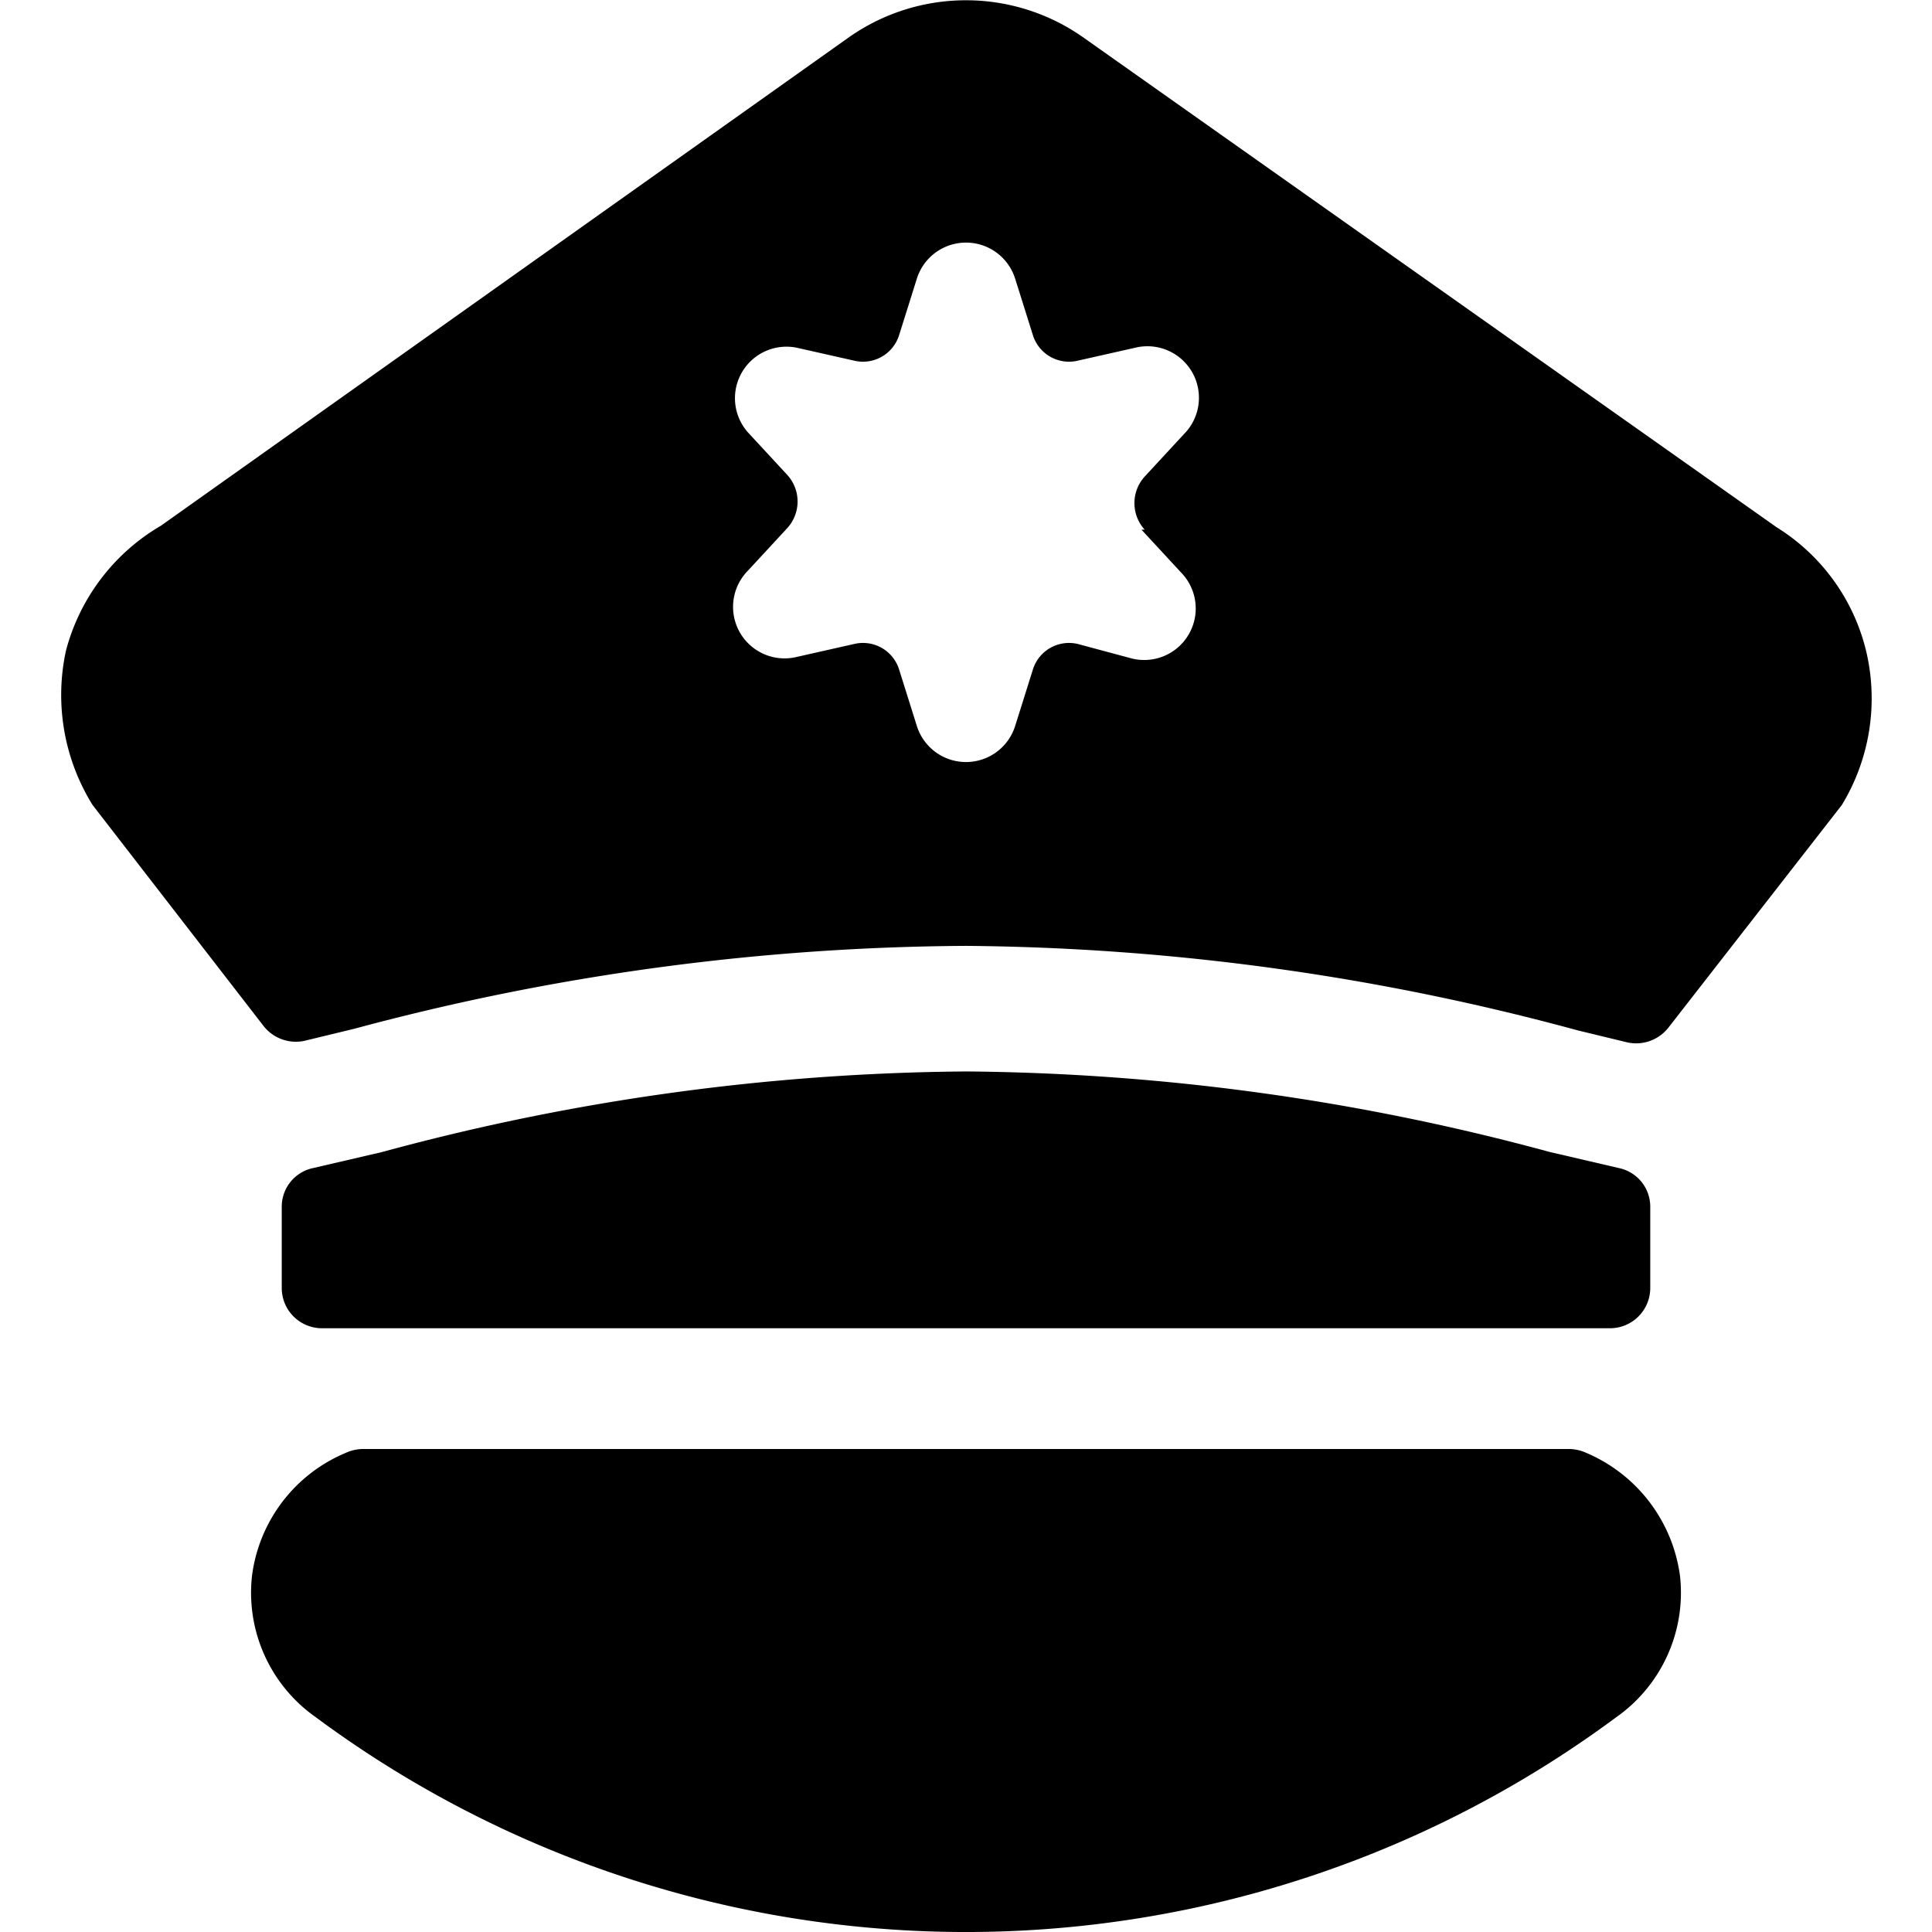
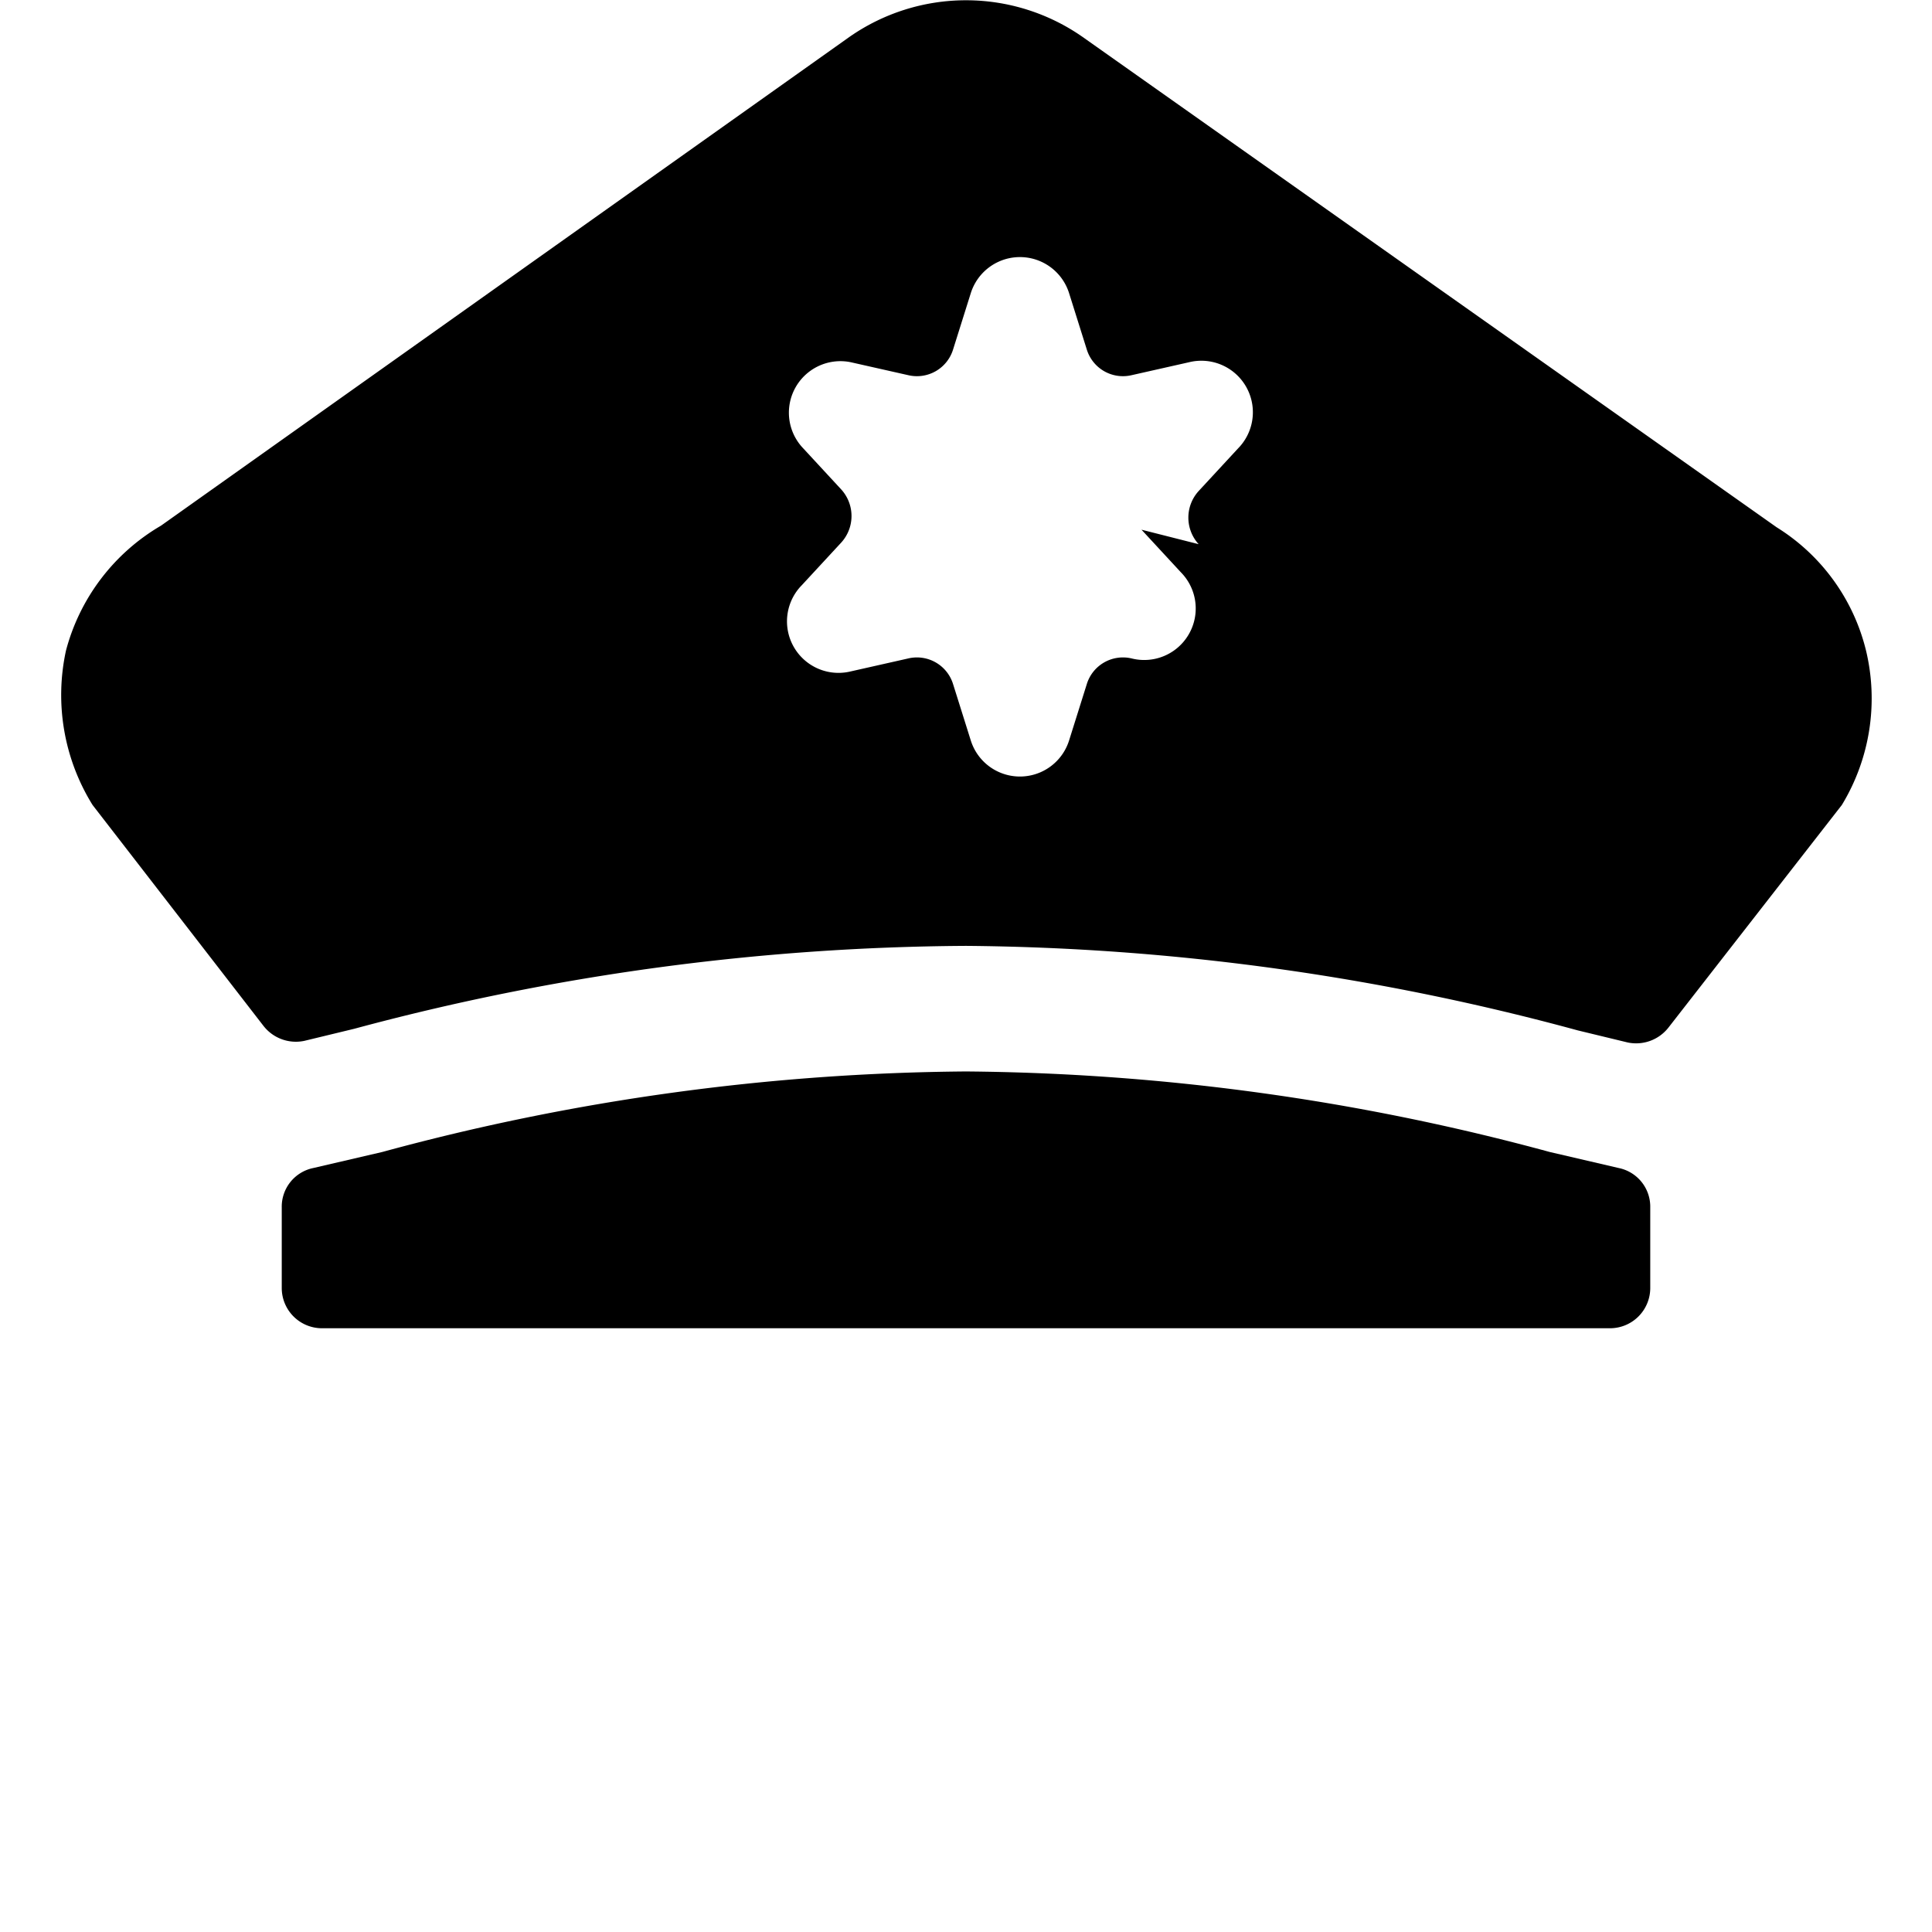
<svg xmlns="http://www.w3.org/2000/svg" viewBox="0 0 24 24">
  <g>
-     <path d="M19.71 18.05a0.54 0.54 0 0 0 -0.21 -0.05h-15a0.54 0.54 0 0 0 -0.21 0.05 1.92 1.92 0 0 0 -1.16 1.53 1.89 1.89 0 0 0 0.79 1.75 13.56 13.56 0 0 0 16.16 0 1.89 1.89 0 0 0 0.79 -1.75 1.94 1.94 0 0 0 -1.16 -1.53Z" fill="#000000" stroke-width="1" />
    <path d="M20 16.5a0.5 0.5 0 0 0 0.5 -0.5v-1a0.49 0.49 0 0 0 -0.39 -0.49l-0.86 -0.2a28.46 28.46 0 0 0 -7.25 -1 28.39 28.39 0 0 0 -7.25 1l-0.86 0.2a0.49 0.49 0 0 0 -0.39 0.49v1a0.5 0.5 0 0 0 0.5 0.5Z" fill="#000000" stroke-width="1" />
-     <path d="M23.18 8.08a2.5 2.5 0 0 0 -1.11 -1.53L13.45 0.46a2.53 2.53 0 0 0 -2.9 0L2 6.53A2.55 2.55 0 0 0 0.82 8.08 2.59 2.59 0 0 0 1.15 10l2.12 2.74a0.51 0.51 0 0 0 0.51 0.19l0.62 -0.15a29.82 29.82 0 0 1 7.6 -1.03 29.82 29.82 0 0 1 7.6 1.05l0.62 0.15a0.51 0.51 0 0 0 0.51 -0.19L22.88 10a2.55 2.55 0 0 0 0.3 -1.92Zm-9 -1.5 0.49 0.53a0.64 0.64 0 0 1 -0.61 1.07L13.39 8a0.47 0.47 0 0 0 -0.56 0.32l-0.22 0.7a0.64 0.64 0 0 1 -1.22 0l-0.22 -0.7a0.47 0.47 0 0 0 -0.56 -0.32l-0.71 0.16a0.64 0.64 0 0 1 -0.61 -1.07l0.49 -0.53a0.49 0.49 0 0 0 0 -0.66l-0.49 -0.53a0.64 0.64 0 0 1 0.61 -1.05l0.71 0.16a0.47 0.47 0 0 0 0.56 -0.32l0.22 -0.7a0.64 0.64 0 0 1 1.22 0l0.22 0.7a0.47 0.47 0 0 0 0.56 0.32l0.71 -0.16a0.64 0.64 0 0 1 0.61 1.07l-0.49 0.53a0.49 0.49 0 0 0 0 0.66Z" fill="#000000" stroke-width="1" />
+     <path d="M23.18 8.08a2.5 2.5 0 0 0 -1.11 -1.53L13.45 0.46a2.53 2.53 0 0 0 -2.9 0L2 6.53A2.55 2.55 0 0 0 0.82 8.08 2.59 2.59 0 0 0 1.15 10l2.12 2.74a0.51 0.51 0 0 0 0.51 0.19l0.62 -0.15a29.82 29.82 0 0 1 7.6 -1.03 29.82 29.82 0 0 1 7.6 1.05l0.62 0.15a0.51 0.51 0 0 0 0.51 -0.19L22.88 10a2.55 2.55 0 0 0 0.3 -1.92Zm-9 -1.5 0.49 0.53a0.64 0.64 0 0 1 -0.61 1.07a0.47 0.47 0 0 0 -0.56 0.32l-0.22 0.7a0.64 0.64 0 0 1 -1.22 0l-0.22 -0.7a0.47 0.47 0 0 0 -0.56 -0.32l-0.71 0.16a0.64 0.64 0 0 1 -0.61 -1.07l0.49 -0.53a0.49 0.49 0 0 0 0 -0.66l-0.49 -0.53a0.64 0.64 0 0 1 0.61 -1.05l0.71 0.16a0.47 0.47 0 0 0 0.56 -0.32l0.22 -0.7a0.64 0.64 0 0 1 1.22 0l0.22 0.7a0.47 0.47 0 0 0 0.56 0.32l0.71 -0.16a0.64 0.64 0 0 1 0.61 1.07l-0.49 0.53a0.49 0.49 0 0 0 0 0.66Z" fill="#000000" stroke-width="1" />
  </g>
</svg>